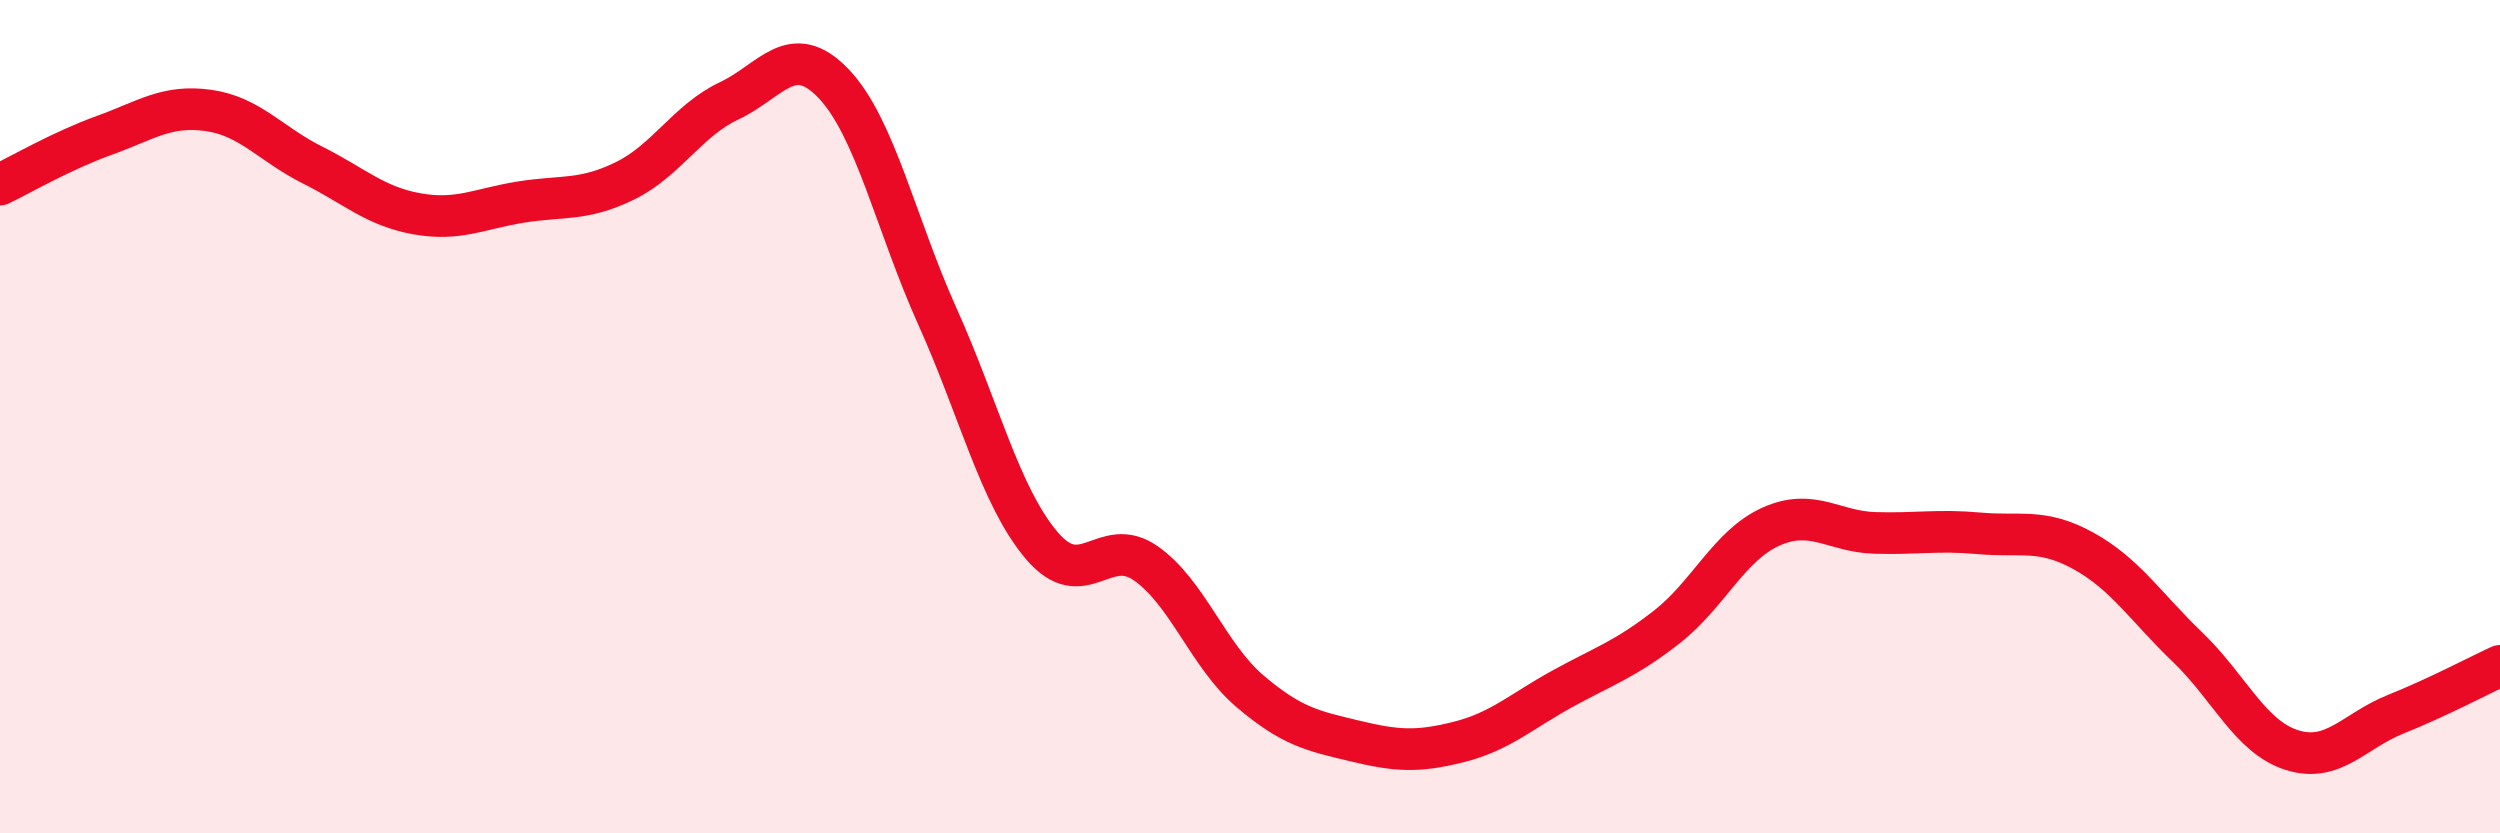
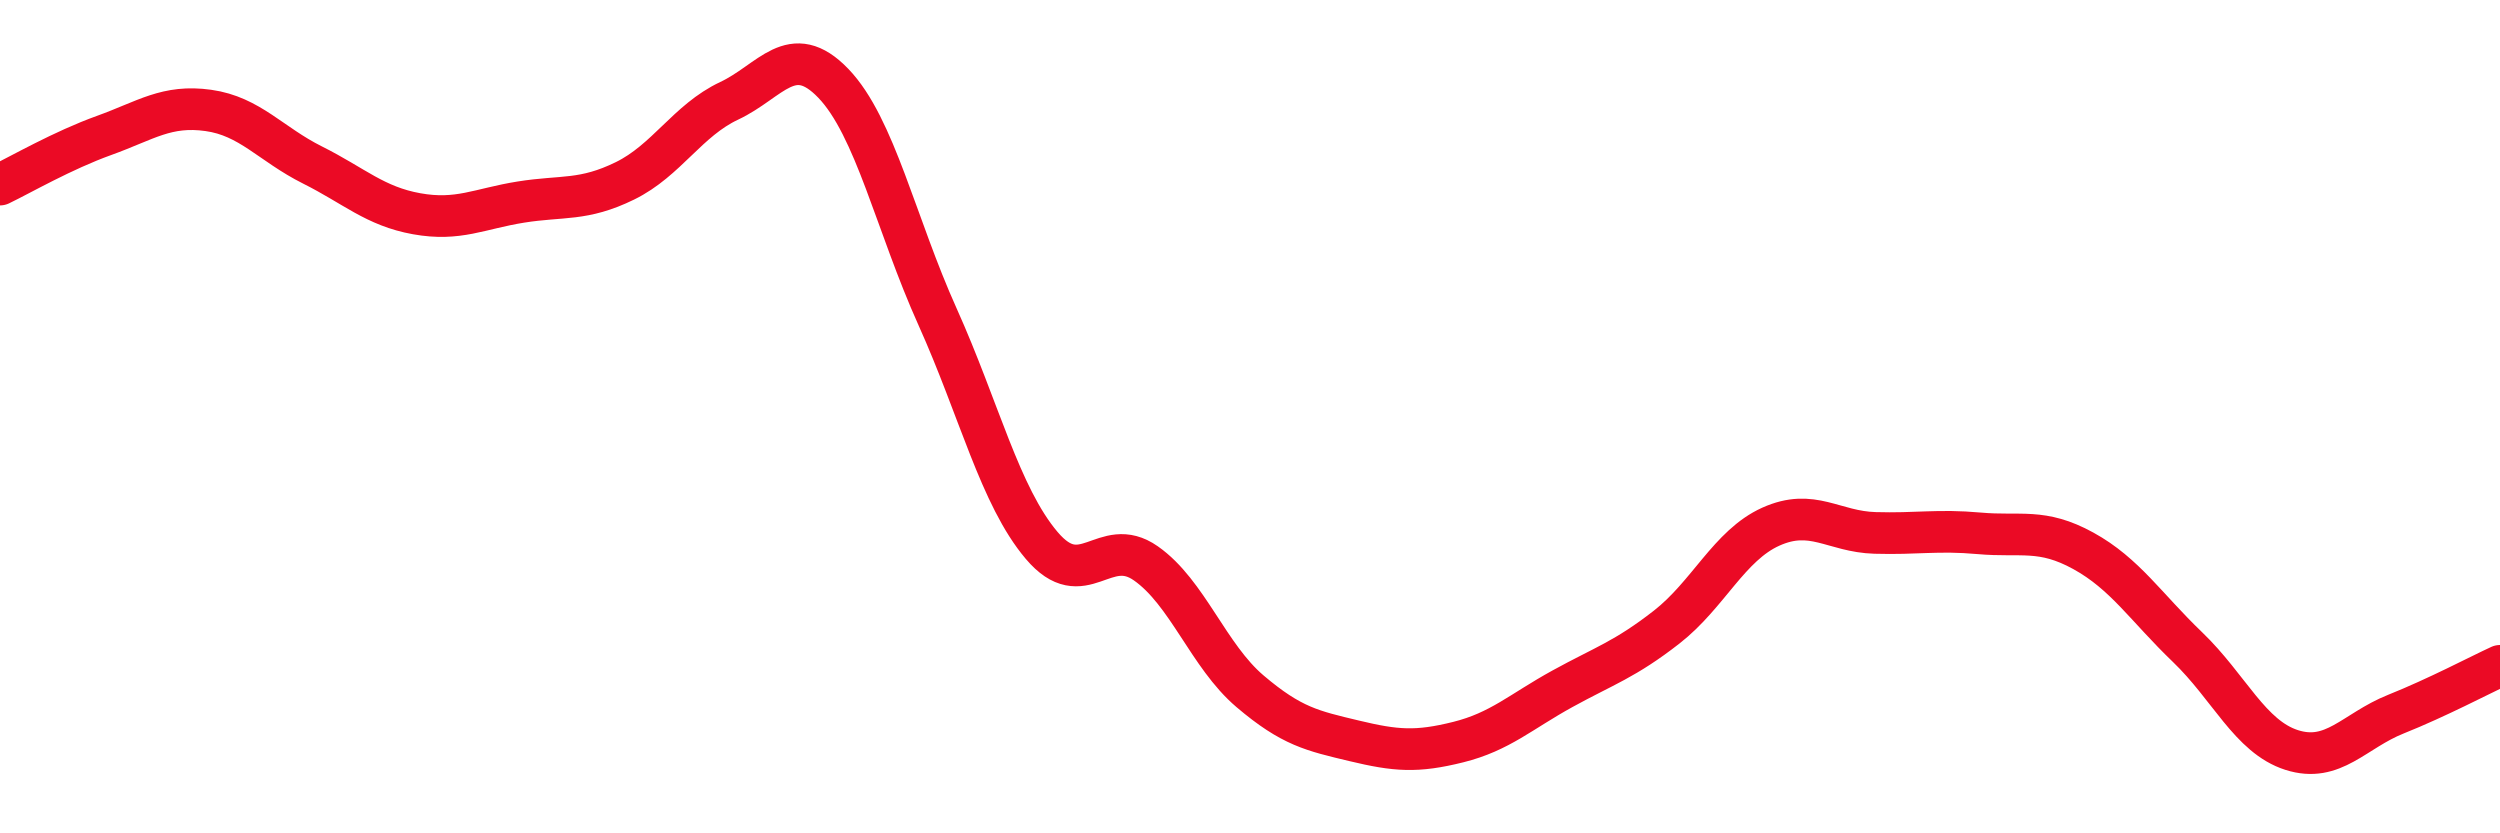
<svg xmlns="http://www.w3.org/2000/svg" width="60" height="20" viewBox="0 0 60 20">
-   <path d="M 0,4.43 C 0.5,4.19 1.5,3.61 2.5,3.25 C 3.5,2.89 4,2.51 5,2.65 C 6,2.79 6.5,3.46 7.5,3.96 C 8.5,4.46 9,4.95 10,5.13 C 11,5.31 11.5,5.01 12.5,4.85 C 13.5,4.69 14,4.83 15,4.34 C 16,3.85 16.5,2.89 17.5,2.42 C 18.5,1.95 19,0.96 20,2 C 21,3.04 21.5,5.38 22.5,7.6 C 23.5,9.82 24,11.91 25,13.09 C 26,14.27 26.5,12.82 27.5,13.52 C 28.5,14.22 29,15.74 30,16.59 C 31,17.44 31.5,17.54 32.5,17.78 C 33.5,18.02 34,18.06 35,17.81 C 36,17.56 36.5,17.08 37.5,16.53 C 38.5,15.98 39,15.83 40,15.05 C 41,14.27 41.5,13.09 42.5,12.64 C 43.5,12.19 44,12.76 45,12.79 C 46,12.82 46.5,12.71 47.5,12.8 C 48.5,12.89 49,12.67 50,13.22 C 51,13.77 51.5,14.57 52.5,15.53 C 53.5,16.49 54,17.68 55,18 C 56,18.32 56.5,17.54 57.5,17.14 C 58.5,16.74 59.5,16.21 60,15.98L60 20L0 20Z" fill="#EB0A25" opacity="0.1" stroke-linecap="round" stroke-linejoin="round" />
  <path d="M 0,4.43 C 0.5,4.19 1.5,3.61 2.5,3.25 C 3.5,2.89 4,2.51 5,2.65 C 6,2.79 6.5,3.46 7.5,3.96 C 8.5,4.46 9,4.95 10,5.13 C 11,5.31 11.5,5.01 12.5,4.85 C 13.5,4.69 14,4.83 15,4.34 C 16,3.85 16.5,2.89 17.5,2.42 C 18.5,1.95 19,0.96 20,2 C 21,3.04 21.5,5.38 22.5,7.6 C 23.5,9.82 24,11.91 25,13.09 C 26,14.27 26.5,12.82 27.5,13.52 C 28.5,14.22 29,15.74 30,16.59 C 31,17.44 31.5,17.54 32.5,17.78 C 33.5,18.02 34,18.06 35,17.81 C 36,17.56 36.5,17.08 37.5,16.53 C 38.5,15.98 39,15.83 40,15.05 C 41,14.27 41.5,13.09 42.5,12.64 C 43.5,12.19 44,12.76 45,12.79 C 46,12.82 46.5,12.71 47.5,12.8 C 48.5,12.89 49,12.67 50,13.22 C 51,13.77 51.5,14.57 52.5,15.53 C 53.5,16.49 54,17.68 55,18 C 56,18.32 56.5,17.54 57.5,17.14 C 58.5,16.74 59.5,16.21 60,15.98" stroke="#EB0A25" stroke-width="1" fill="none" stroke-linecap="round" stroke-linejoin="round" />
</svg>